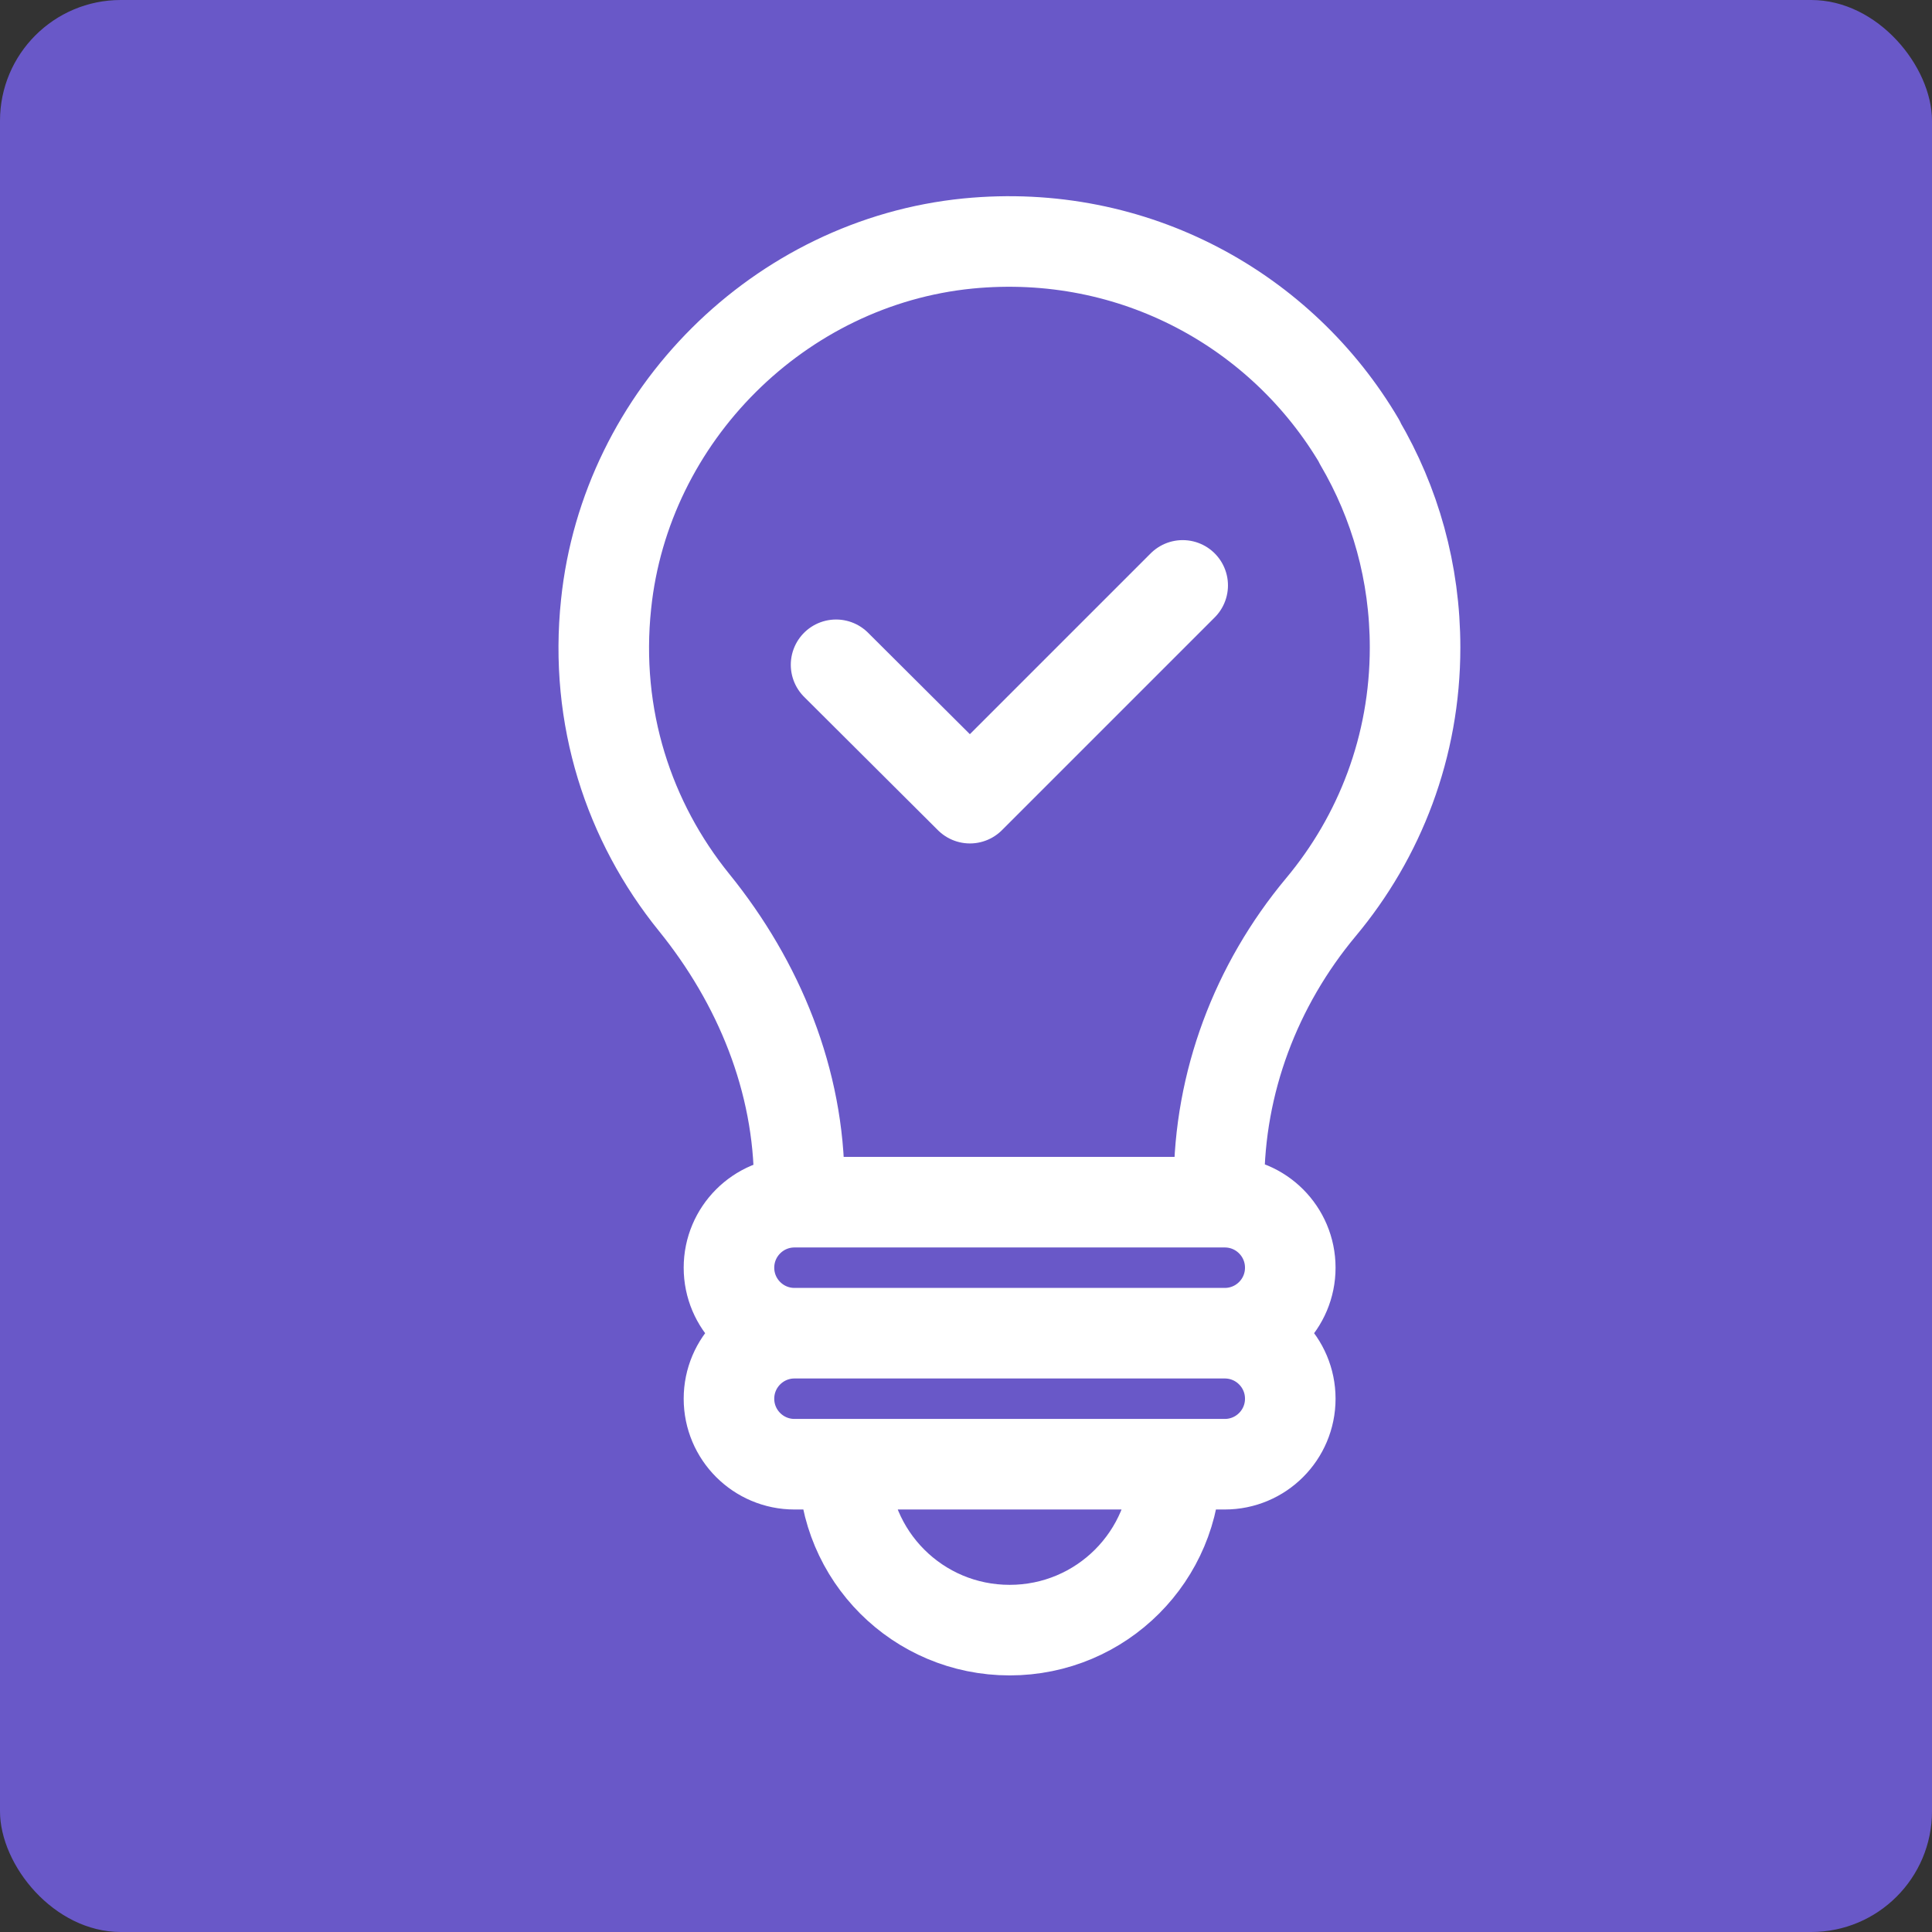
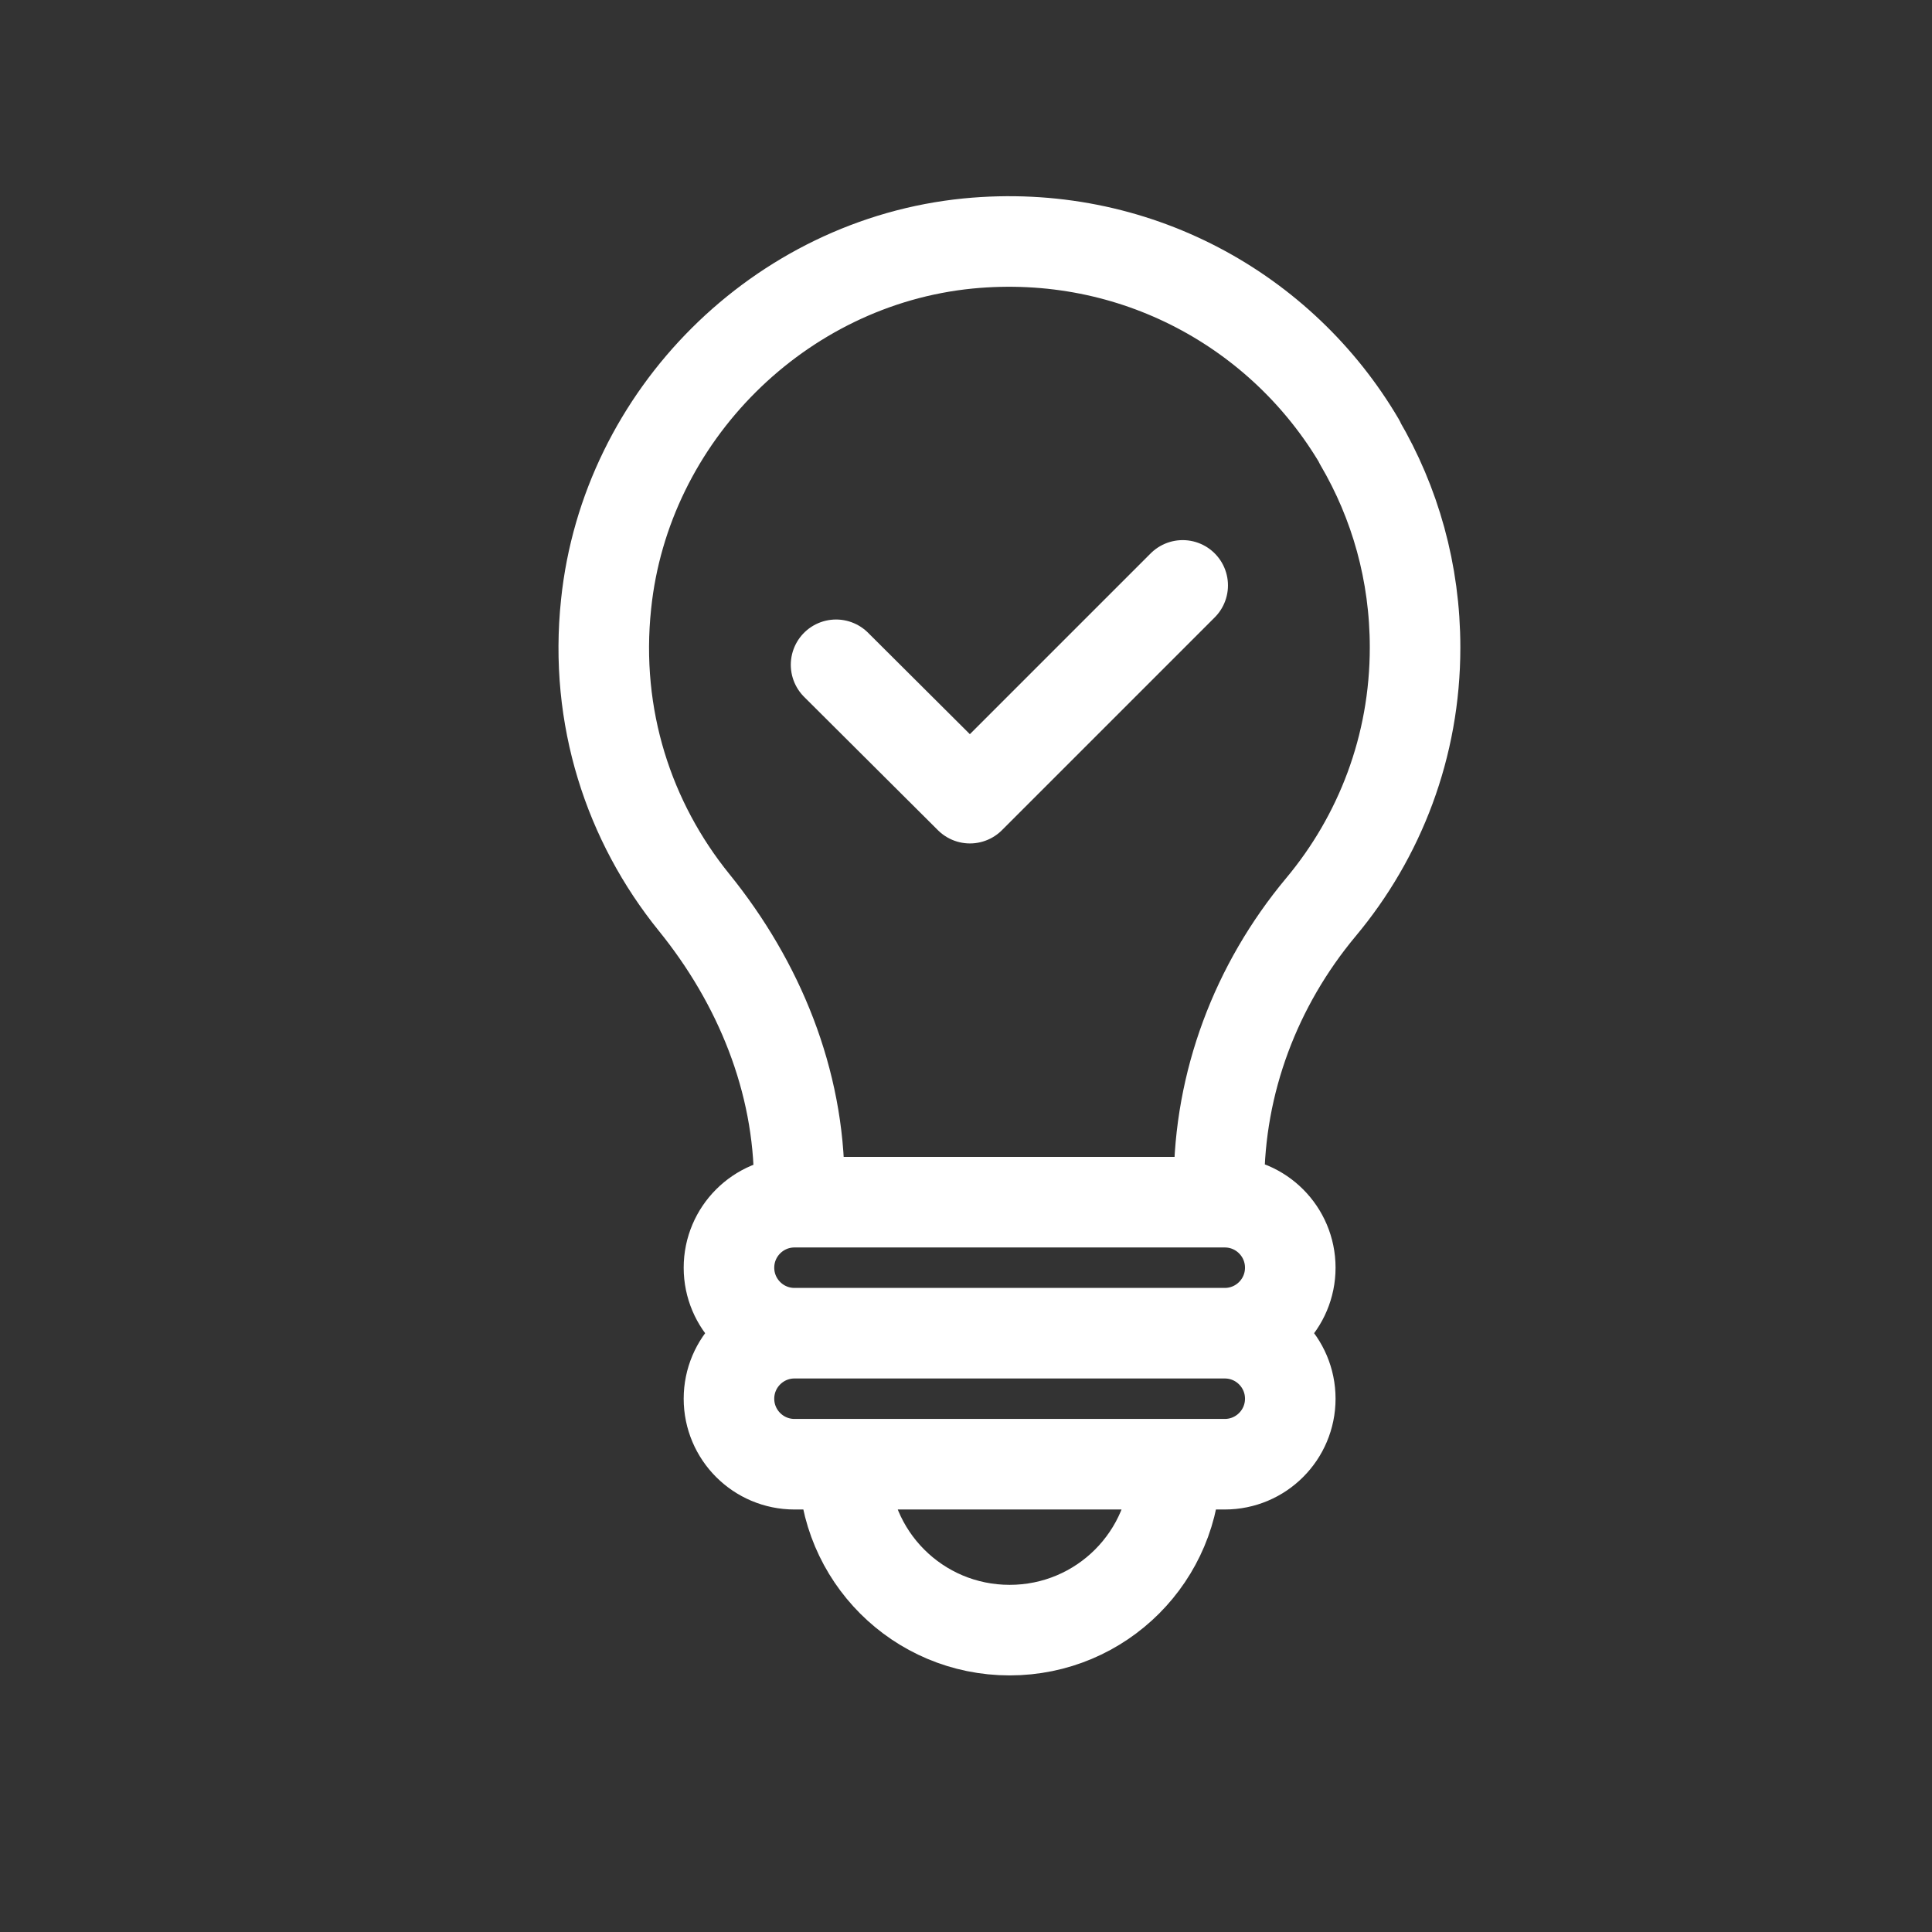
<svg xmlns="http://www.w3.org/2000/svg" width="32" height="32" viewBox="0 0 32 32" fill="none">
  <rect x="0" y="0" width="32" height="32" fill="#333333" stroke="none" />
-   <rect width="32" height="32" rx="2" fill="#6958C8" />
  <path d="M20.286 22.082C20.886 22.082 21.371 21.596 21.371 20.997C21.371 20.398 20.886 19.912 20.286 19.912H13.159C12.56 19.912 12.074 20.398 12.074 20.997C12.074 21.596 12.56 22.082 13.159 22.082M20.286 22.082H13.159M20.286 22.082C20.886 22.082 21.371 22.568 21.371 23.167C21.371 23.766 20.886 24.252 20.286 24.252H13.159C12.56 24.252 12.074 23.766 12.074 23.167C12.074 22.568 12.56 22.082 13.159 22.082M19.471 24.252C19.471 25.773 18.243 27 16.723 27C15.202 27 13.975 25.773 13.975 24.252M13.848 11.011L16.065 13.22L19.589 9.696M22.52 7.328C23.106 8.326 23.438 9.482 23.438 10.725C23.438 12.365 22.852 13.861 21.878 15.026C20.801 16.317 20.191 17.932 20.191 19.611V19.912H13.238V19.611C13.238 17.9 12.573 16.277 11.496 14.947C10.419 13.616 9.84 11.882 10.039 10.005C10.363 6.884 12.913 4.342 16.034 4.033C18.79 3.764 21.245 5.15 22.52 7.32V7.328Z" stroke="white" stroke-width="1.5" stroke-linecap="round" stroke-linejoin="round" />
</svg>